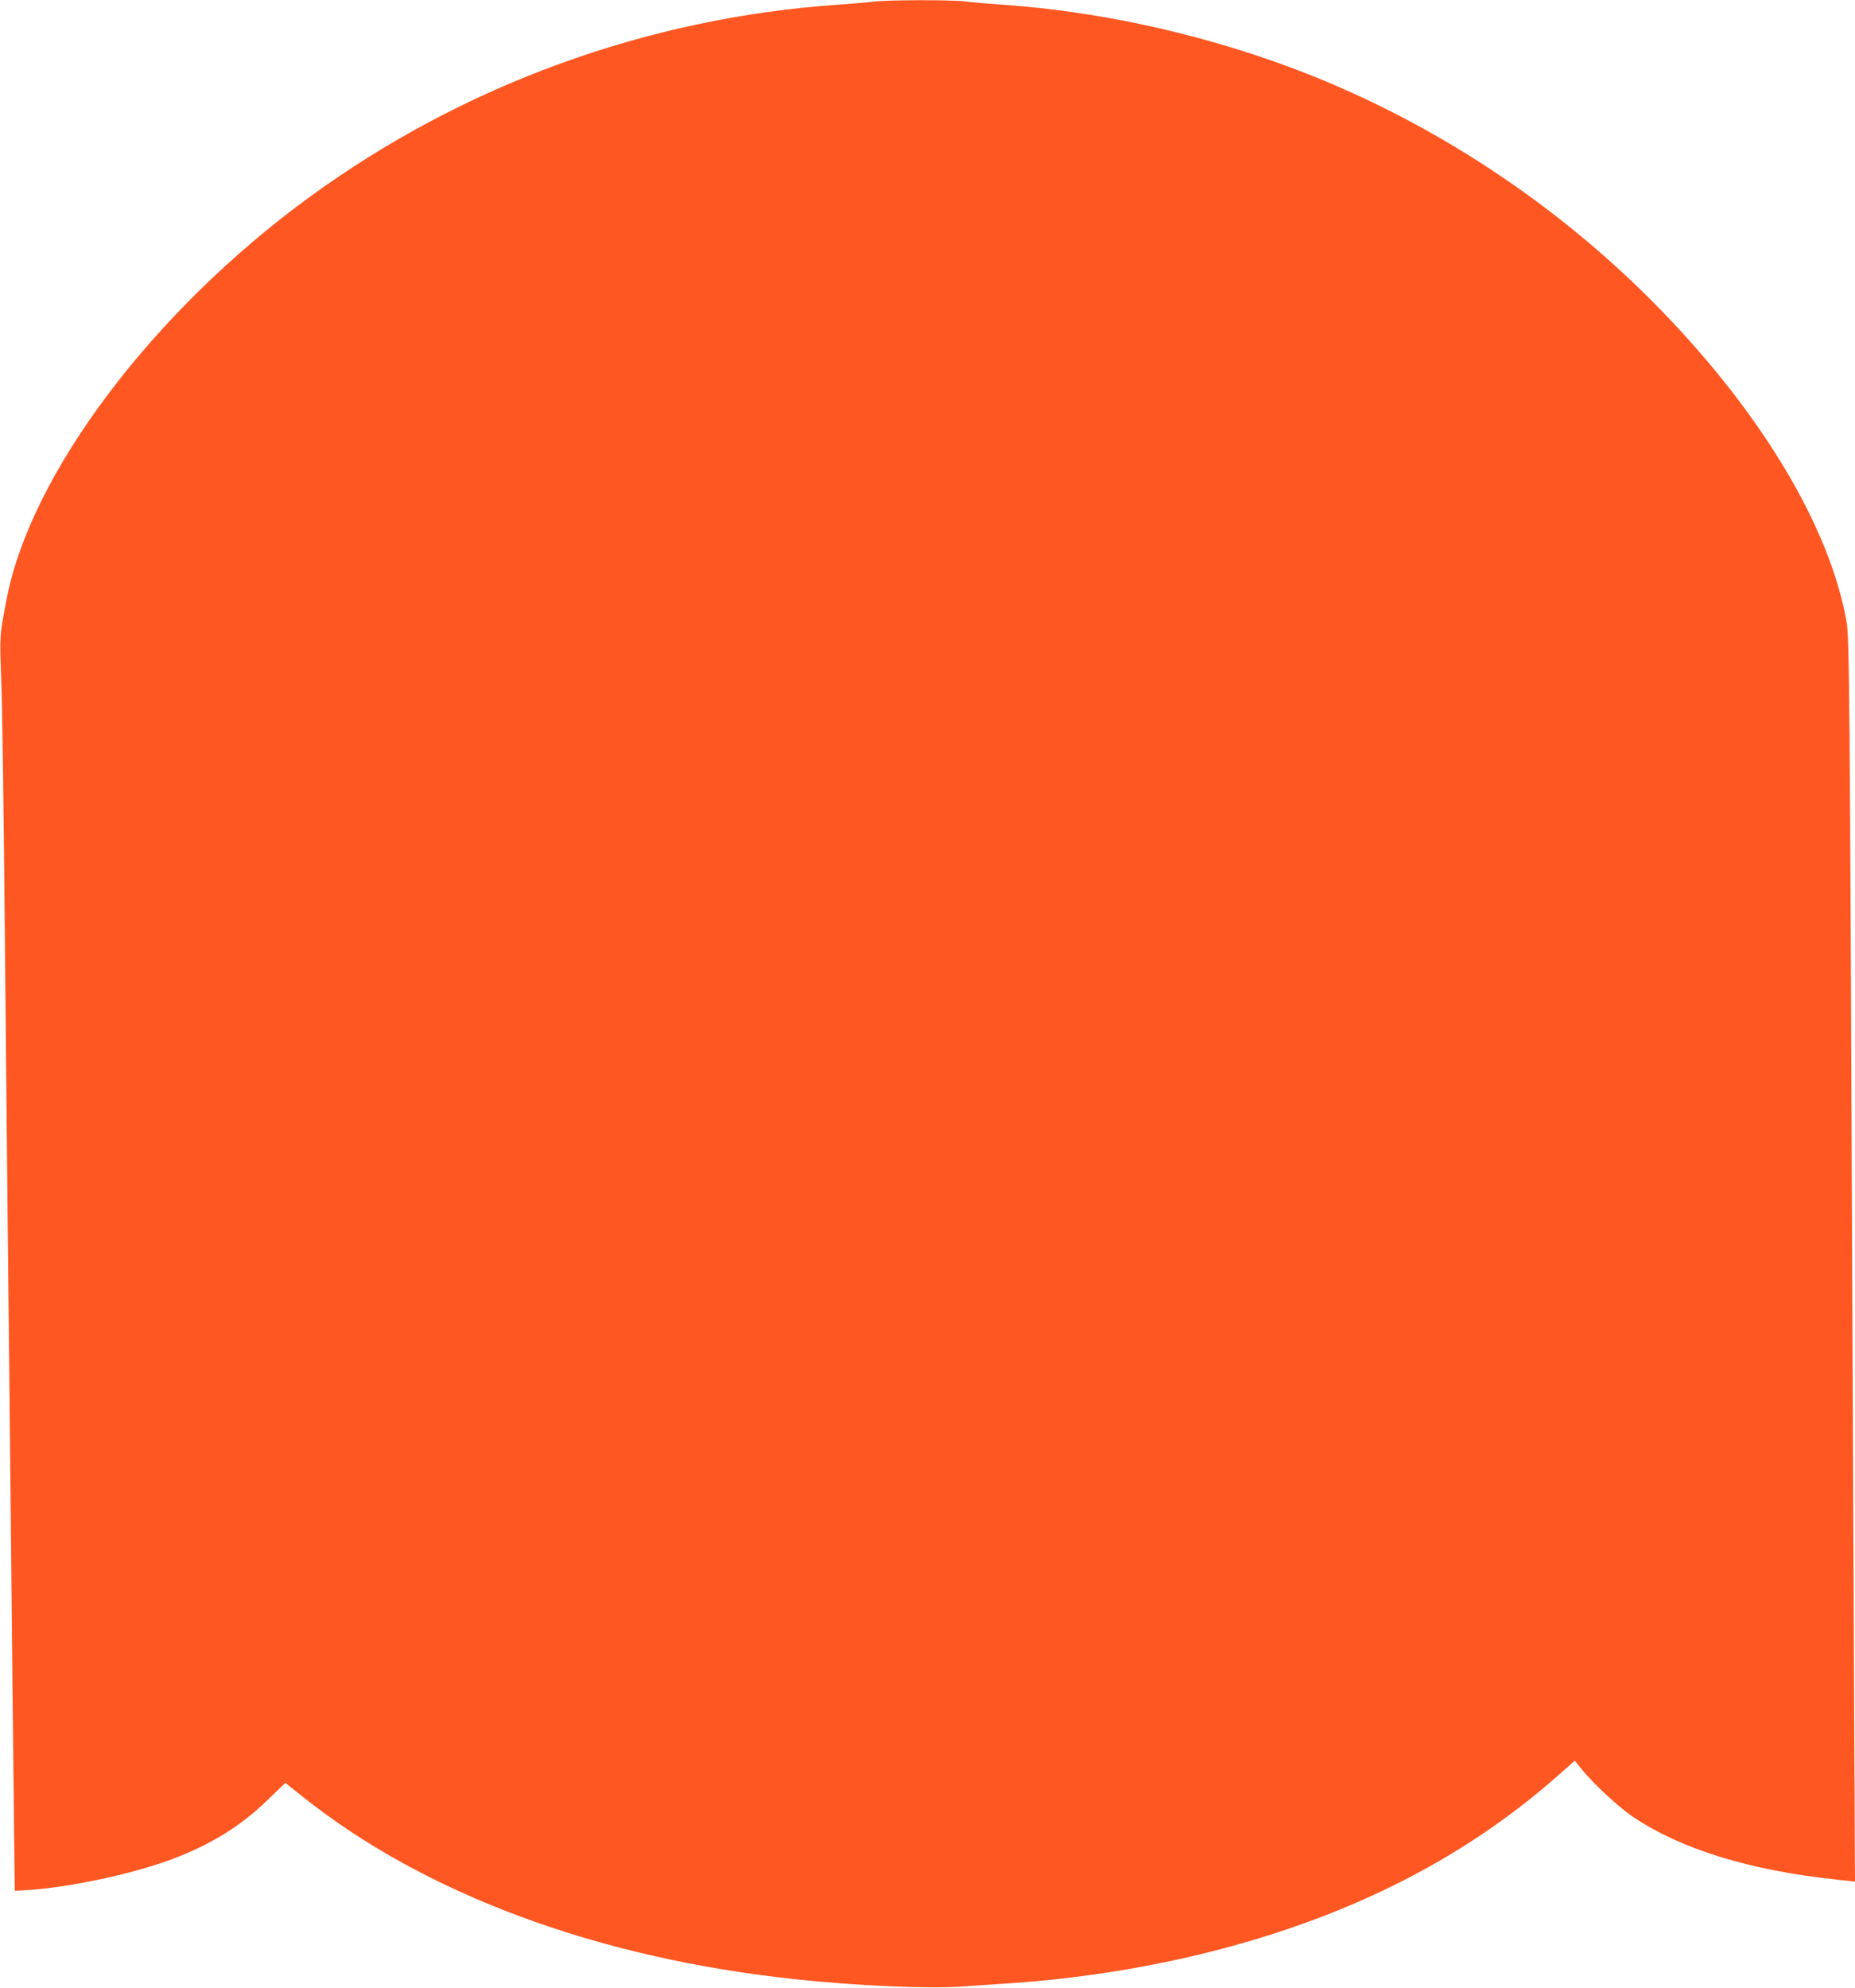
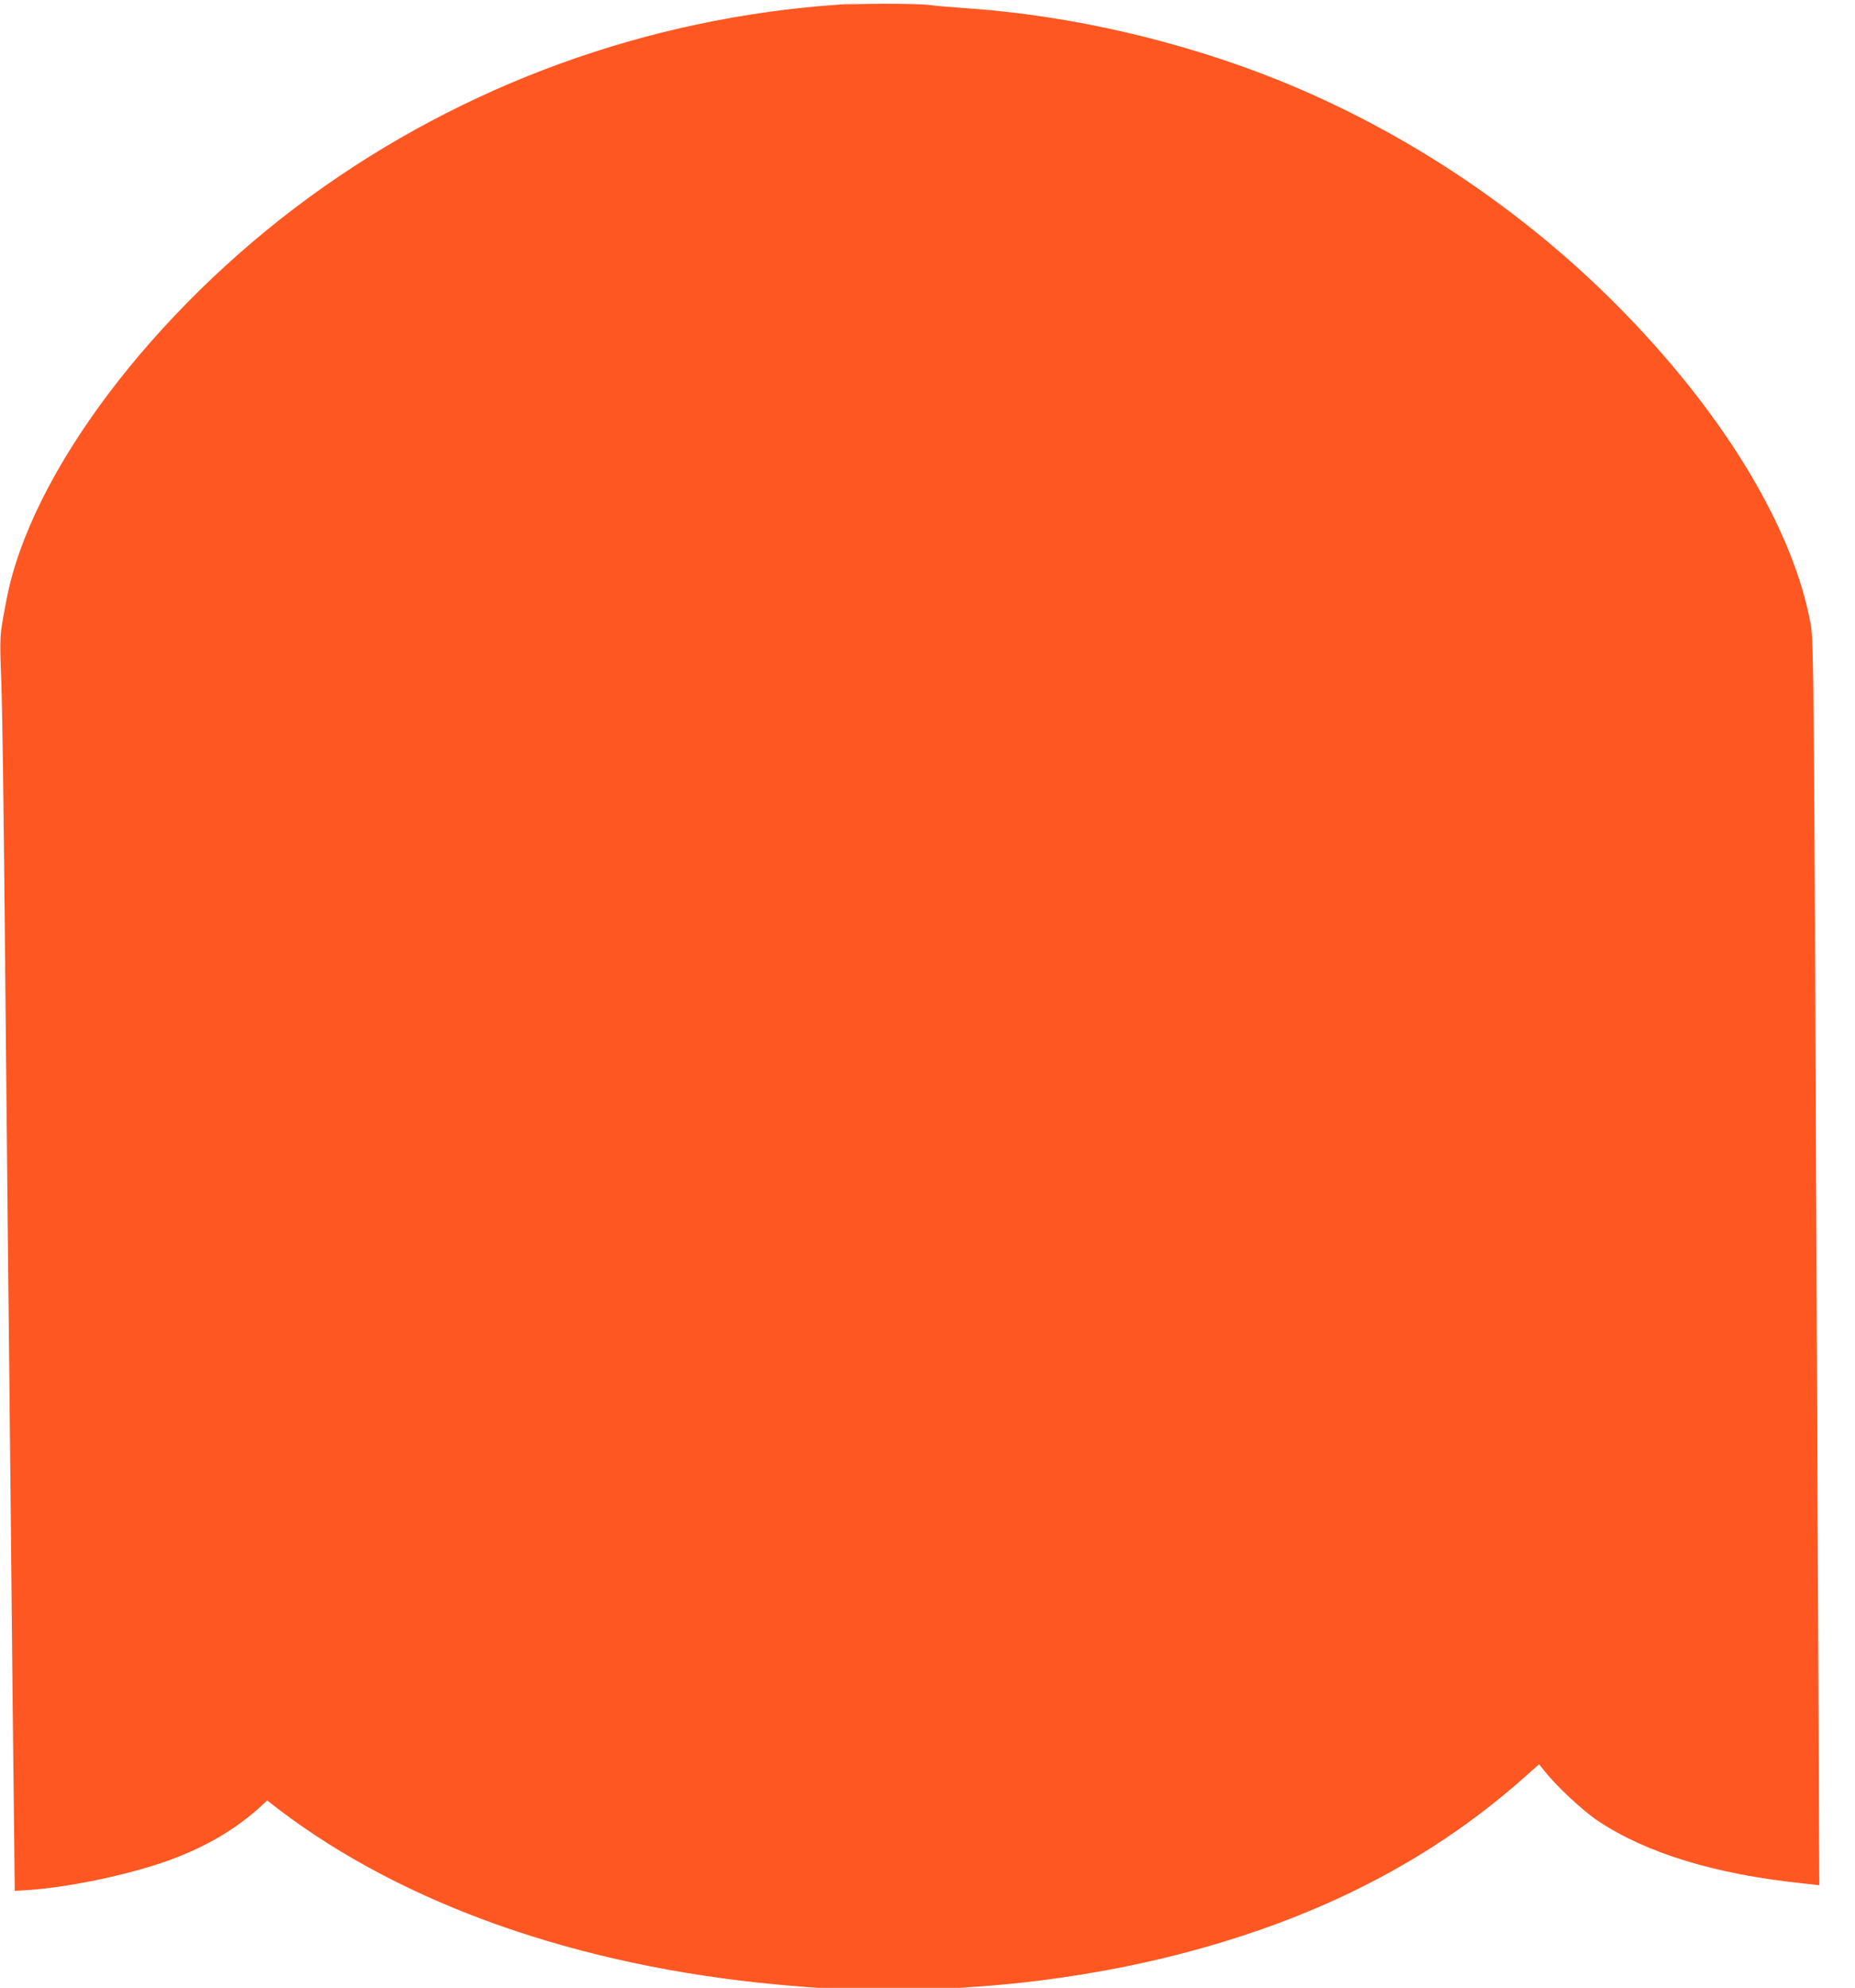
<svg xmlns="http://www.w3.org/2000/svg" version="1.0" width="1195pt" height="1280pt" viewBox="0 0 1195 1280" preserveAspectRatio="xMidYMid meet">
  <g transform="translate(0,1280) scale(0.1,-0.1)" fill="#ff5722" stroke="none">
-     <path d="M5625 12789 c-33 -4 -134 -13 -225 -19 -1229 -85 -2413 -515 -3405 -1238 -1009 -735 -1799 -1783 -1953 -2593 -46 -241 -45 -223 -33 -547 6 -169 15 -840 21 -1492 6 -652 15 -1565 20 -2030 5 -465 15 -1362 21 -1995 6 -632 14 -1397 18 -1700 l6 -550 55 3 c263 13 673 97 940 194 255 93 456 215 631 385 l117 113 113 -90 c788 -627 1895 -1038 3169 -1174 401 -43 852 -63 1082 -47 95 6 241 16 323 22 396 27 821 92 1202 184 931 225 1691 605 2313 1155 l105 93 35 -44 c79 -100 248 -257 346 -322 310 -206 749 -341 1307 -400 l117 -13 -3 641 c-2 352 -8 1833 -15 3290 -16 3794 -18 4082 -37 4185 -108 604 -542 1331 -1194 2002 -629 648 -1401 1168 -2233 1504 -629 253 -1340 418 -2013 464 -88 6 -196 15 -240 21 -94 11 -504 10 -590 -2z" />
+     <path d="M5625 12789 c-33 -4 -134 -13 -225 -19 -1229 -85 -2413 -515 -3405 -1238 -1009 -735 -1799 -1783 -1953 -2593 -46 -241 -45 -223 -33 -547 6 -169 15 -840 21 -1492 6 -652 15 -1565 20 -2030 5 -465 15 -1362 21 -1995 6 -632 14 -1397 18 -1700 l6 -550 55 3 c263 13 673 97 940 194 255 93 456 215 631 385 c788 -627 1895 -1038 3169 -1174 401 -43 852 -63 1082 -47 95 6 241 16 323 22 396 27 821 92 1202 184 931 225 1691 605 2313 1155 l105 93 35 -44 c79 -100 248 -257 346 -322 310 -206 749 -341 1307 -400 l117 -13 -3 641 c-2 352 -8 1833 -15 3290 -16 3794 -18 4082 -37 4185 -108 604 -542 1331 -1194 2002 -629 648 -1401 1168 -2233 1504 -629 253 -1340 418 -2013 464 -88 6 -196 15 -240 21 -94 11 -504 10 -590 -2z" />
  </g>
</svg>